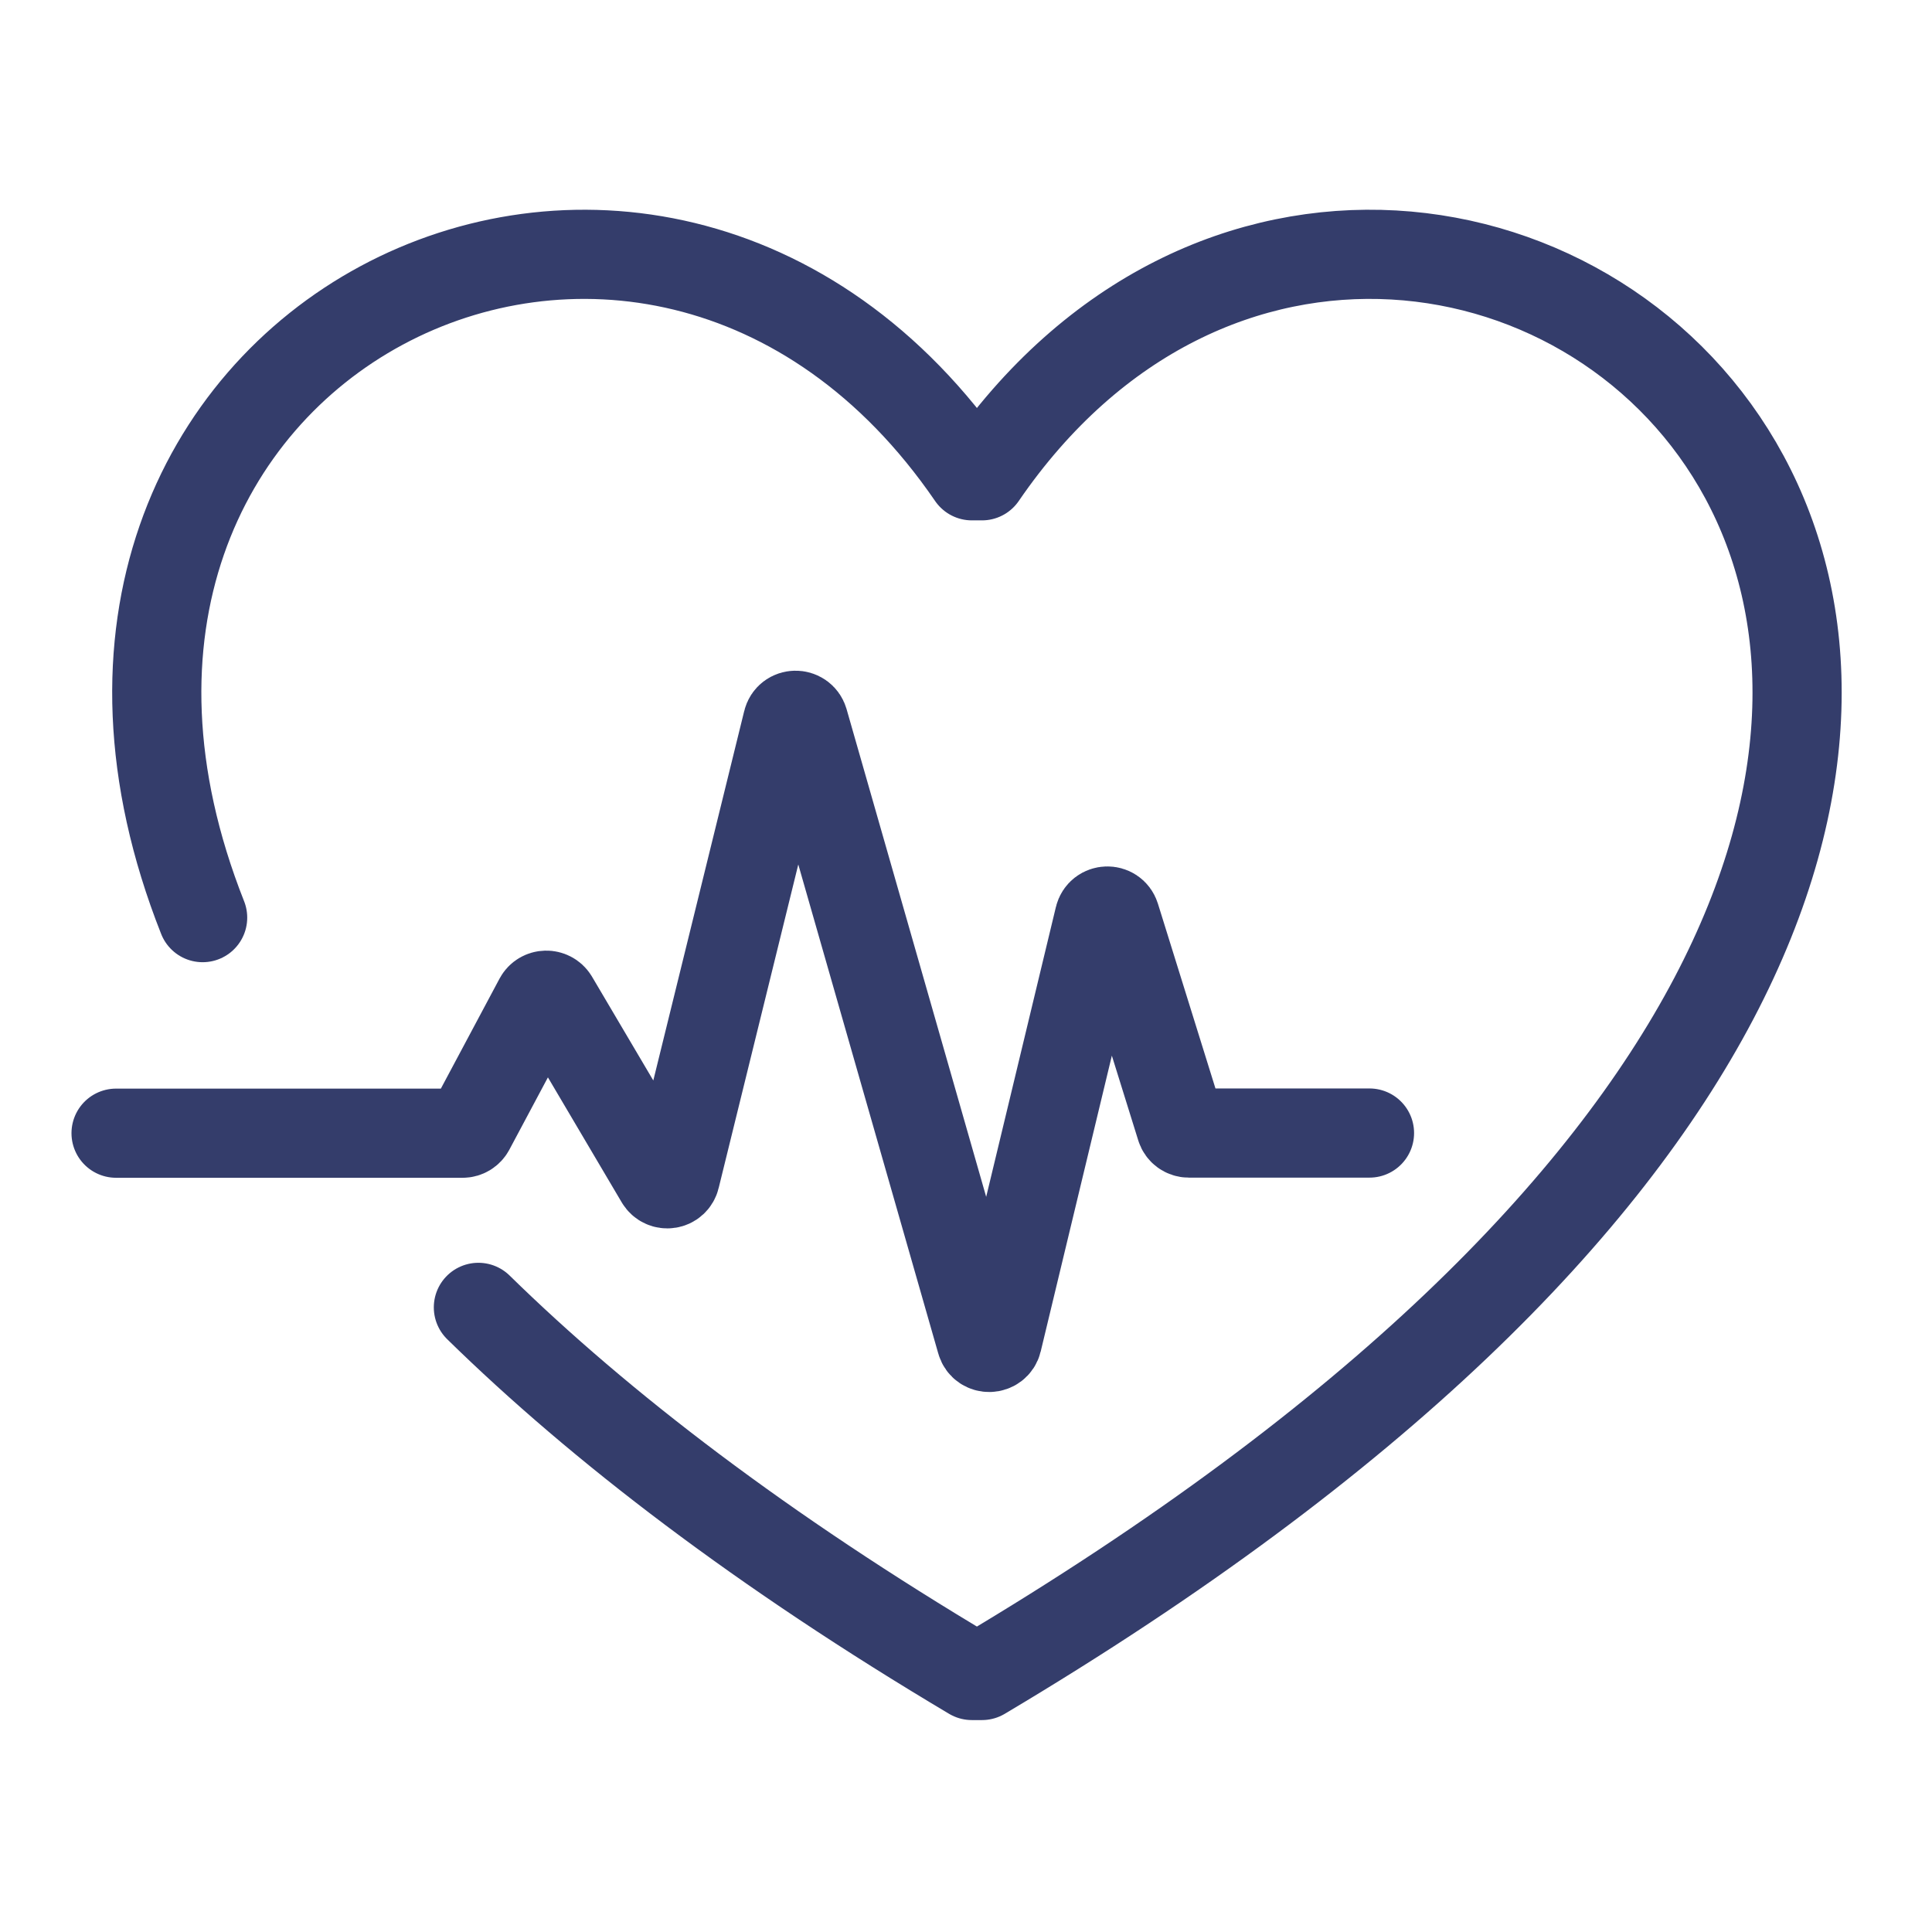
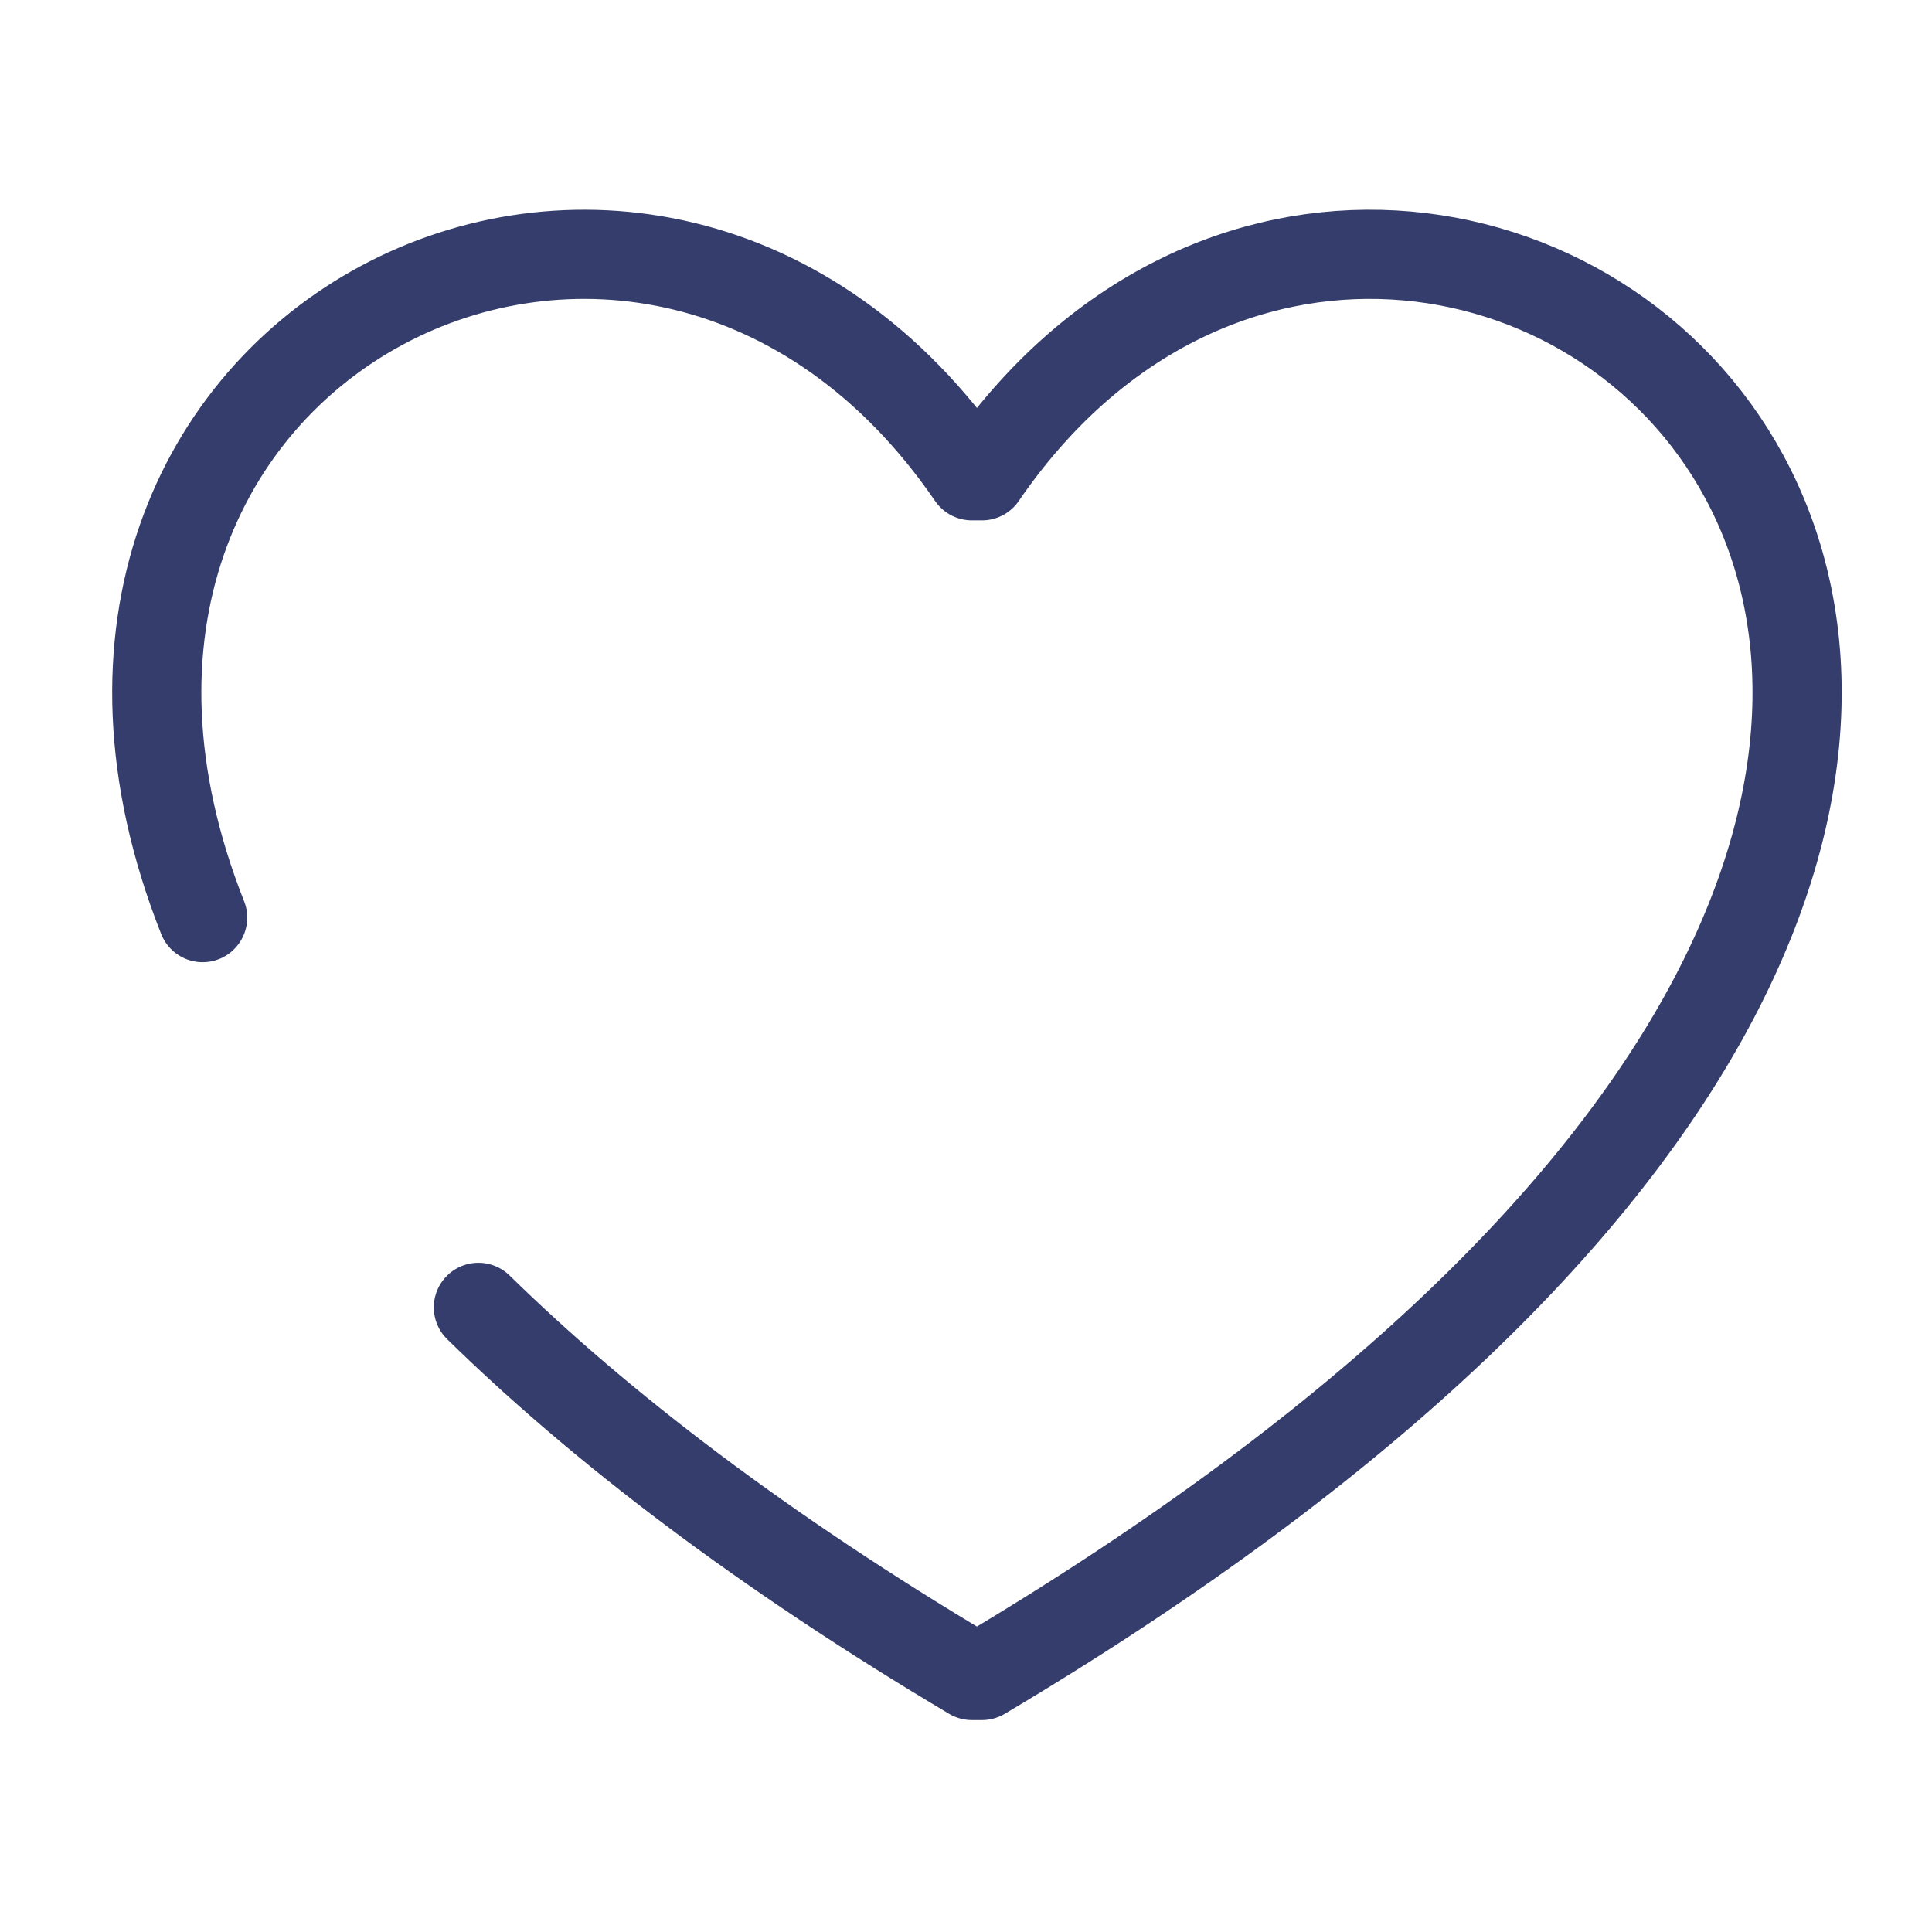
<svg xmlns="http://www.w3.org/2000/svg" width="26" height="26" viewBox="0 0 26 26" fill="none">
  <path d="M6.438 17.594C8.084 19.206 10.262 20.873 13.079 22.548H13.215C34.554 9.861 19.239 -2.391 13.215 6.403H13.079C8.761 0.098 -0.334 4.612 2.727 12.349" stroke="#343D6B" stroke-width="1.2" stroke-linecap="round" stroke-linejoin="round" />
-   <path d="M1.562 15.25H6.226C6.267 15.25 6.305 15.227 6.325 15.19L7.252 13.452C7.294 13.375 7.404 13.373 7.45 13.448L8.883 15.875C8.935 15.963 9.066 15.944 9.089 15.844L10.598 9.712C10.625 9.599 10.783 9.597 10.816 9.708L13.204 18.051C13.235 18.163 13.395 18.159 13.422 18.047L14.793 12.347C14.82 12.235 14.976 12.23 15.01 12.34L15.891 15.169C15.905 15.216 15.949 15.248 15.999 15.248H18.43" stroke="#343D6B" stroke-width="1.2" stroke-linecap="round" stroke-linejoin="round" />
</svg>